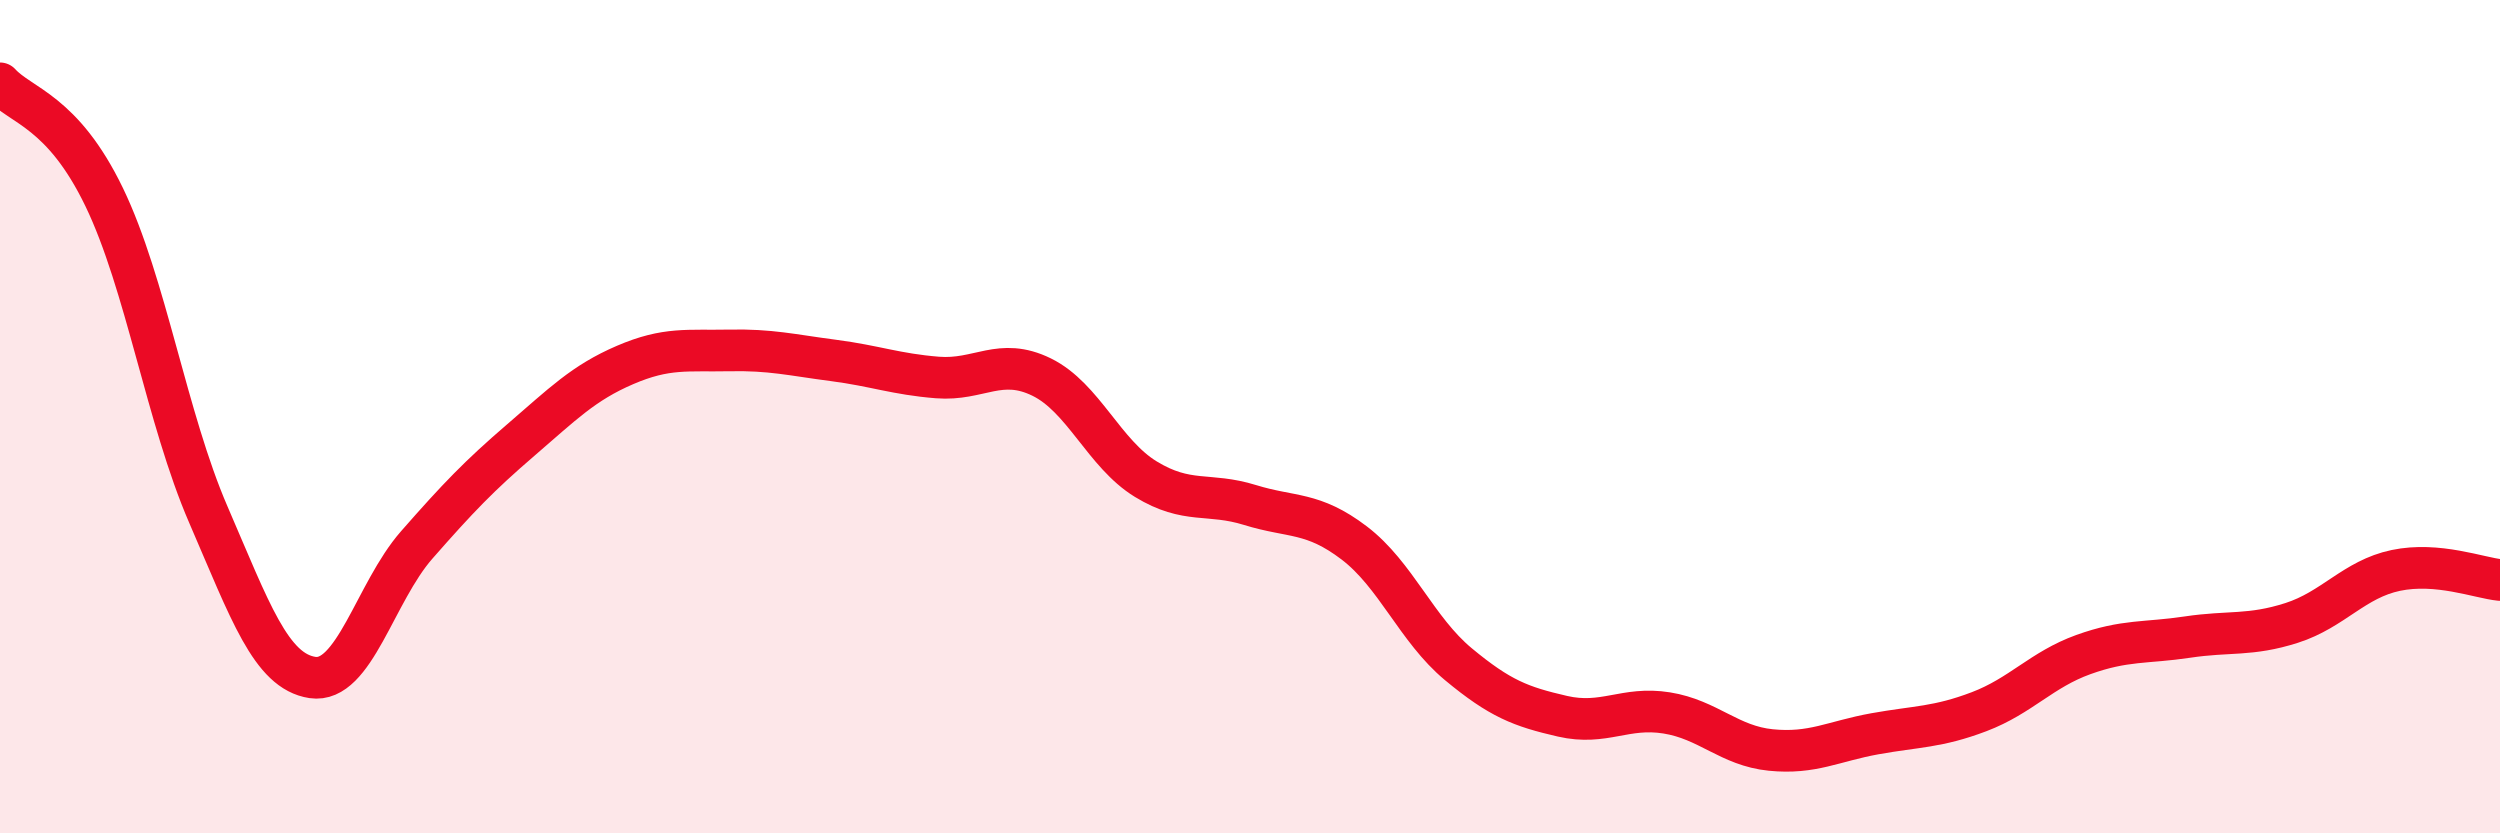
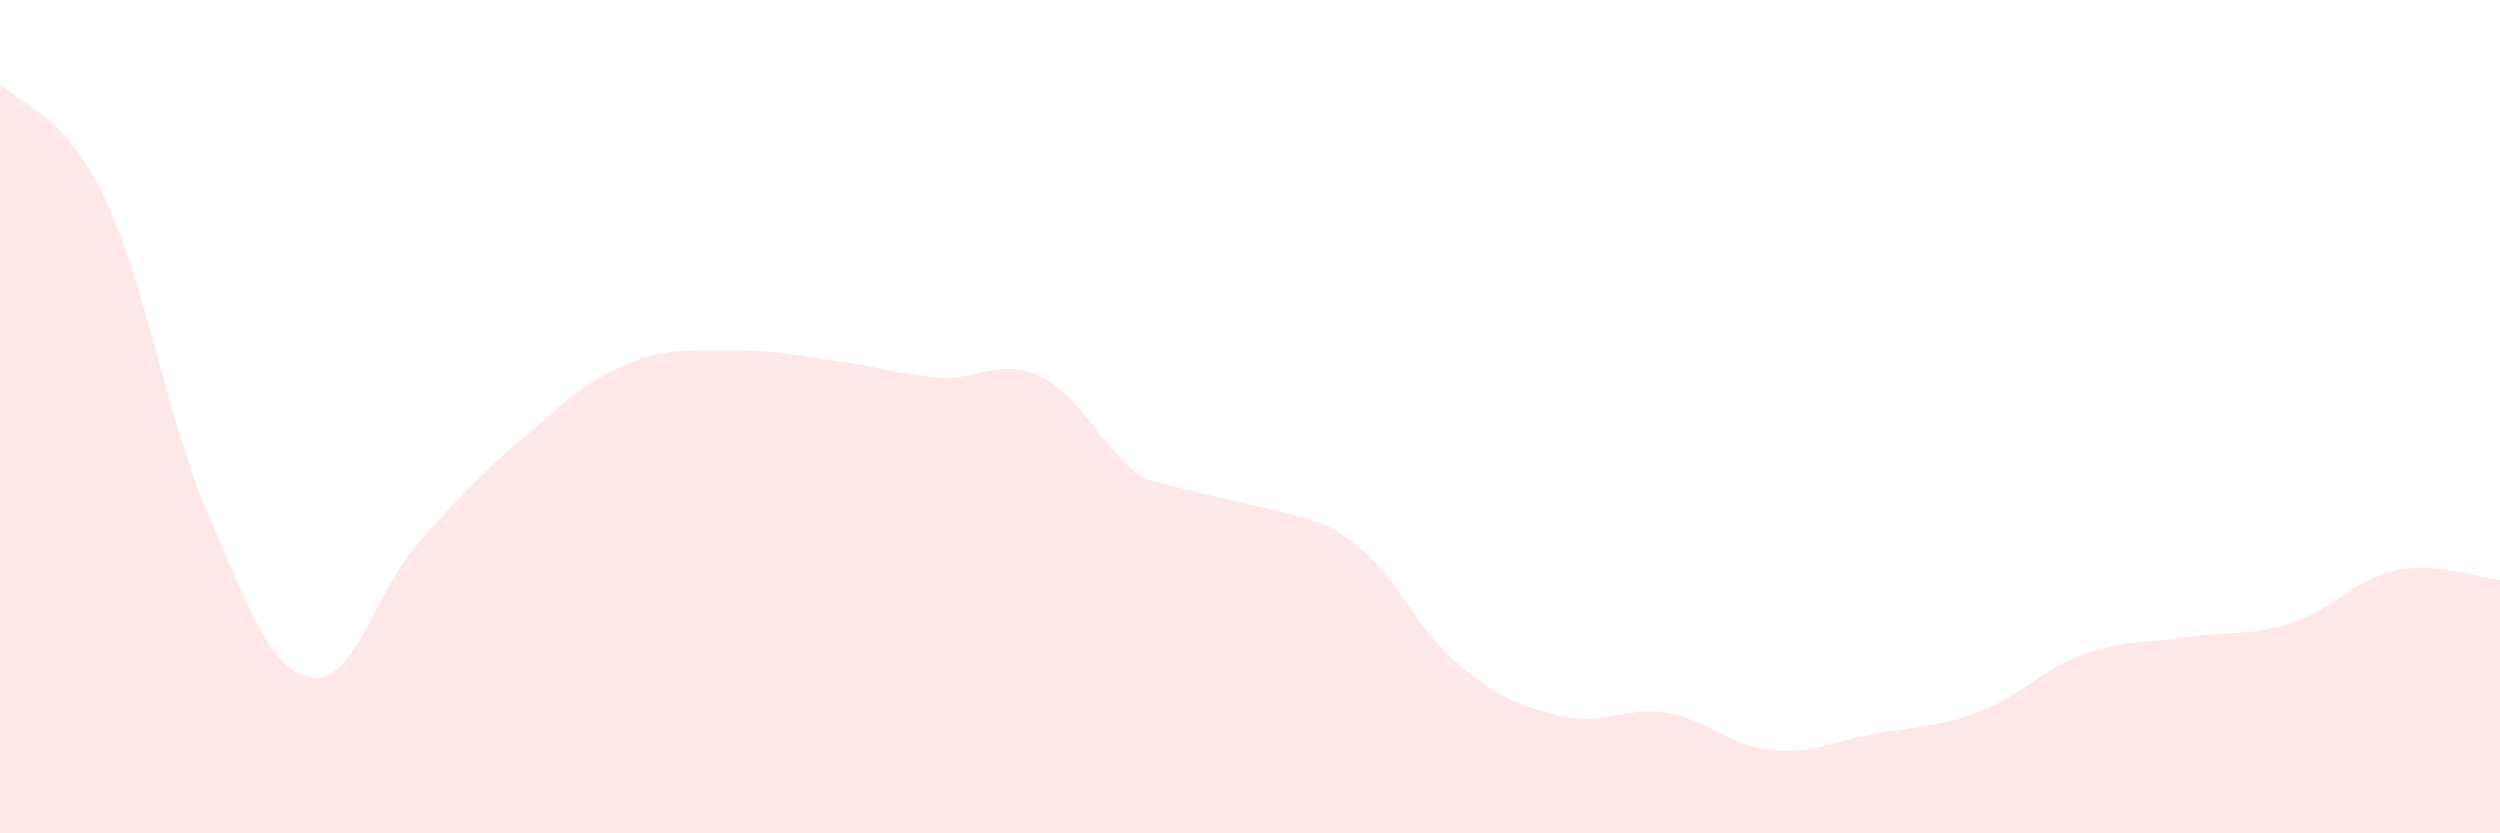
<svg xmlns="http://www.w3.org/2000/svg" width="60" height="20" viewBox="0 0 60 20">
-   <path d="M 0,2 C 0.5,2.55 1.5,2.66 2.5,4.73 C 3.5,6.8 4,10.04 5,12.35 C 6,14.66 6.5,16.11 7.5,16.26 C 8.5,16.41 9,14.22 10,13.08 C 11,11.94 11.5,11.42 12.5,10.56 C 13.5,9.7 14,9.19 15,8.76 C 16,8.33 16.5,8.43 17.5,8.41 C 18.5,8.39 19,8.52 20,8.65 C 21,8.78 21.5,8.98 22.5,9.06 C 23.5,9.14 24,8.56 25,9.05 C 26,9.54 26.5,10.89 27.5,11.5 C 28.5,12.11 29,11.81 30,12.12 C 31,12.43 31.5,12.27 32.5,13.03 C 33.5,13.79 34,15.11 35,15.94 C 36,16.77 36.5,16.96 37.5,17.19 C 38.5,17.42 39,16.95 40,17.11 C 41,17.27 41.5,17.9 42.5,18 C 43.5,18.1 44,17.79 45,17.61 C 46,17.43 46.5,17.46 47.5,17.08 C 48.5,16.7 49,16.07 50,15.71 C 51,15.35 51.5,15.44 52.5,15.29 C 53.5,15.14 54,15.27 55,14.95 C 56,14.63 56.5,13.9 57.5,13.69 C 58.5,13.48 59.5,13.87 60,13.92L60 20L0 20Z" fill="#EB0A25" opacity="0.1" stroke-linecap="round" stroke-linejoin="round" />
-   <path d="M 0,2 C 0.5,2.55 1.5,2.66 2.5,4.73 C 3.5,6.8 4,10.04 5,12.35 C 6,14.66 6.5,16.11 7.5,16.26 C 8.5,16.41 9,14.22 10,13.08 C 11,11.94 11.5,11.42 12.5,10.56 C 13.5,9.7 14,9.19 15,8.76 C 16,8.33 16.5,8.43 17.5,8.41 C 18.5,8.39 19,8.52 20,8.65 C 21,8.78 21.5,8.98 22.5,9.06 C 23.5,9.14 24,8.56 25,9.05 C 26,9.54 26.5,10.89 27.5,11.5 C 28.5,12.11 29,11.81 30,12.12 C 31,12.43 31.5,12.27 32.5,13.03 C 33.5,13.79 34,15.11 35,15.94 C 36,16.77 36.5,16.96 37.5,17.19 C 38.5,17.42 39,16.95 40,17.11 C 41,17.27 41.5,17.9 42.5,18 C 43.5,18.1 44,17.79 45,17.61 C 46,17.43 46.5,17.46 47.5,17.08 C 48.5,16.7 49,16.07 50,15.71 C 51,15.35 51.5,15.44 52.5,15.29 C 53.5,15.14 54,15.27 55,14.95 C 56,14.63 56.5,13.9 57.5,13.69 C 58.5,13.48 59.5,13.87 60,13.92" stroke="#EB0A25" stroke-width="1" fill="none" stroke-linecap="round" stroke-linejoin="round" />
+   <path d="M 0,2 C 0.5,2.55 1.5,2.66 2.5,4.73 C 3.5,6.8 4,10.04 5,12.35 C 6,14.66 6.5,16.11 7.5,16.26 C 8.5,16.41 9,14.22 10,13.08 C 11,11.94 11.5,11.42 12.5,10.56 C 13.5,9.7 14,9.19 15,8.76 C 16,8.33 16.5,8.43 17.5,8.41 C 18.5,8.39 19,8.52 20,8.65 C 21,8.78 21.5,8.98 22.5,9.06 C 23.5,9.14 24,8.56 25,9.05 C 26,9.54 26.5,10.89 27.5,11.5 C 31,12.43 31.5,12.27 32.5,13.03 C 33.5,13.79 34,15.11 35,15.94 C 36,16.77 36.5,16.96 37.5,17.19 C 38.5,17.42 39,16.95 40,17.11 C 41,17.27 41.5,17.9 42.5,18 C 43.5,18.1 44,17.79 45,17.61 C 46,17.43 46.5,17.46 47.5,17.08 C 48.5,16.7 49,16.07 50,15.71 C 51,15.35 51.5,15.44 52.5,15.29 C 53.5,15.14 54,15.27 55,14.95 C 56,14.63 56.5,13.9 57.5,13.69 C 58.5,13.48 59.5,13.87 60,13.92L60 20L0 20Z" fill="#EB0A25" opacity="0.1" stroke-linecap="round" stroke-linejoin="round" />
</svg>